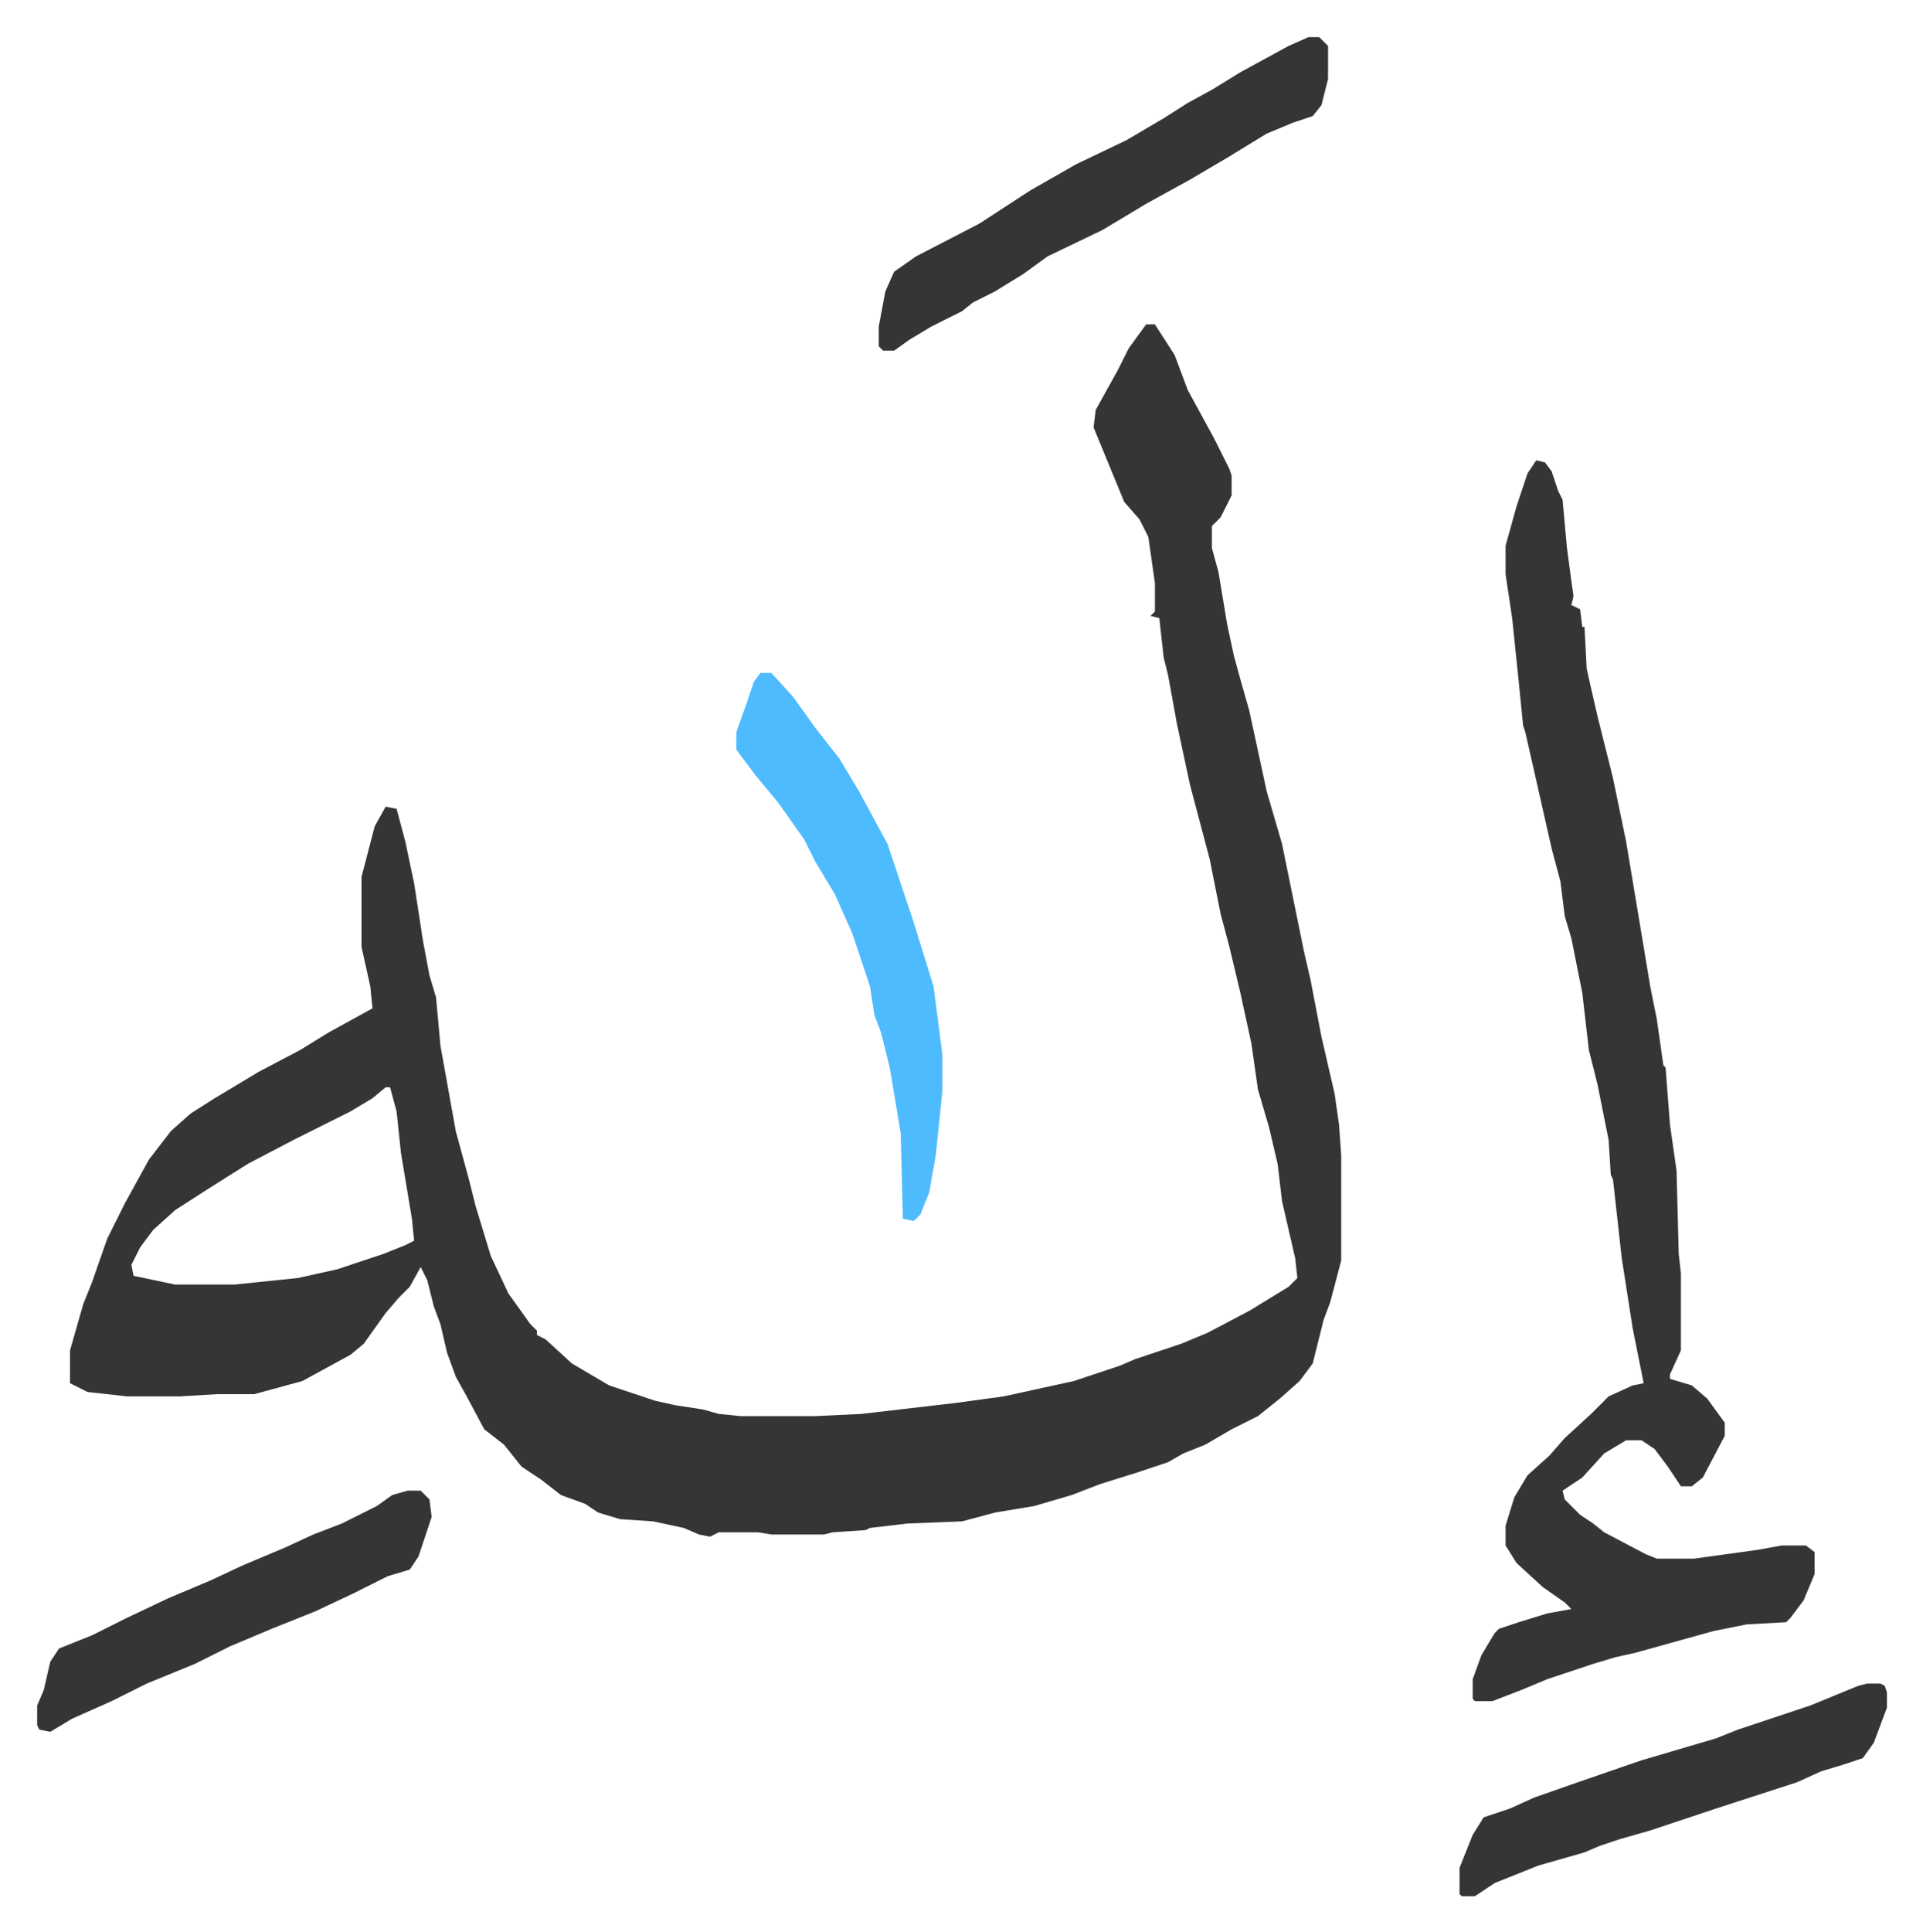
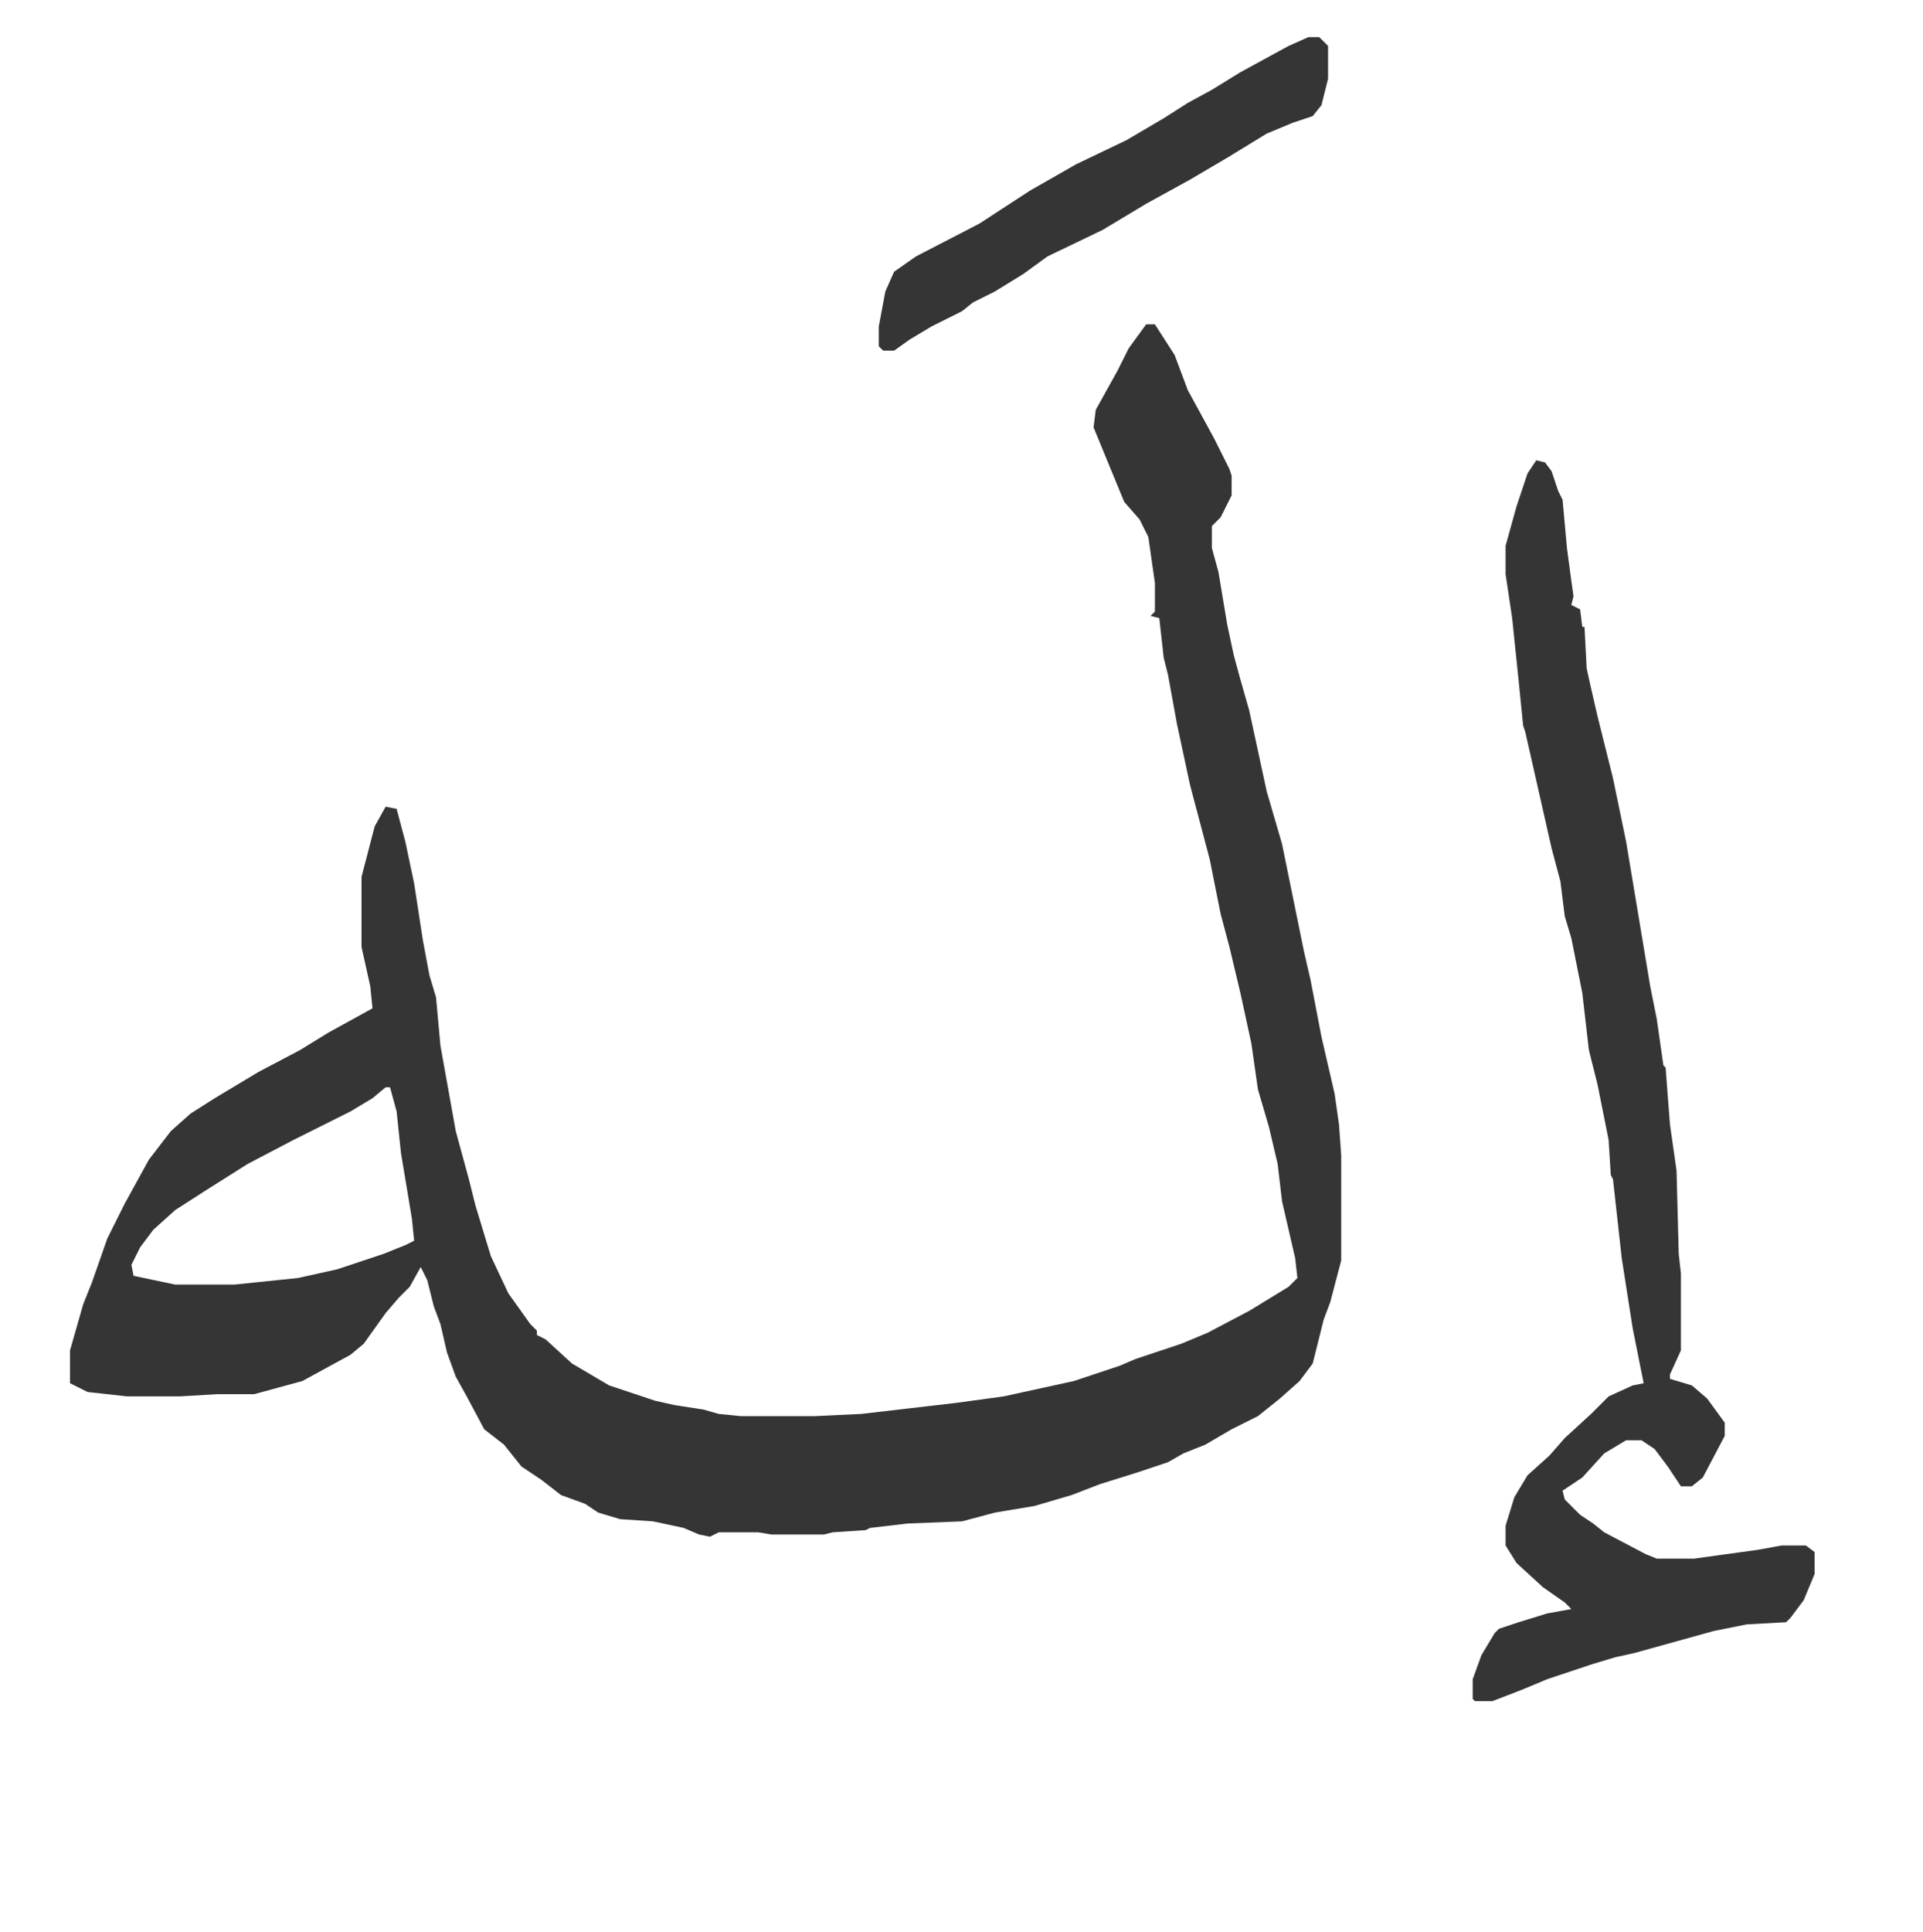
<svg xmlns="http://www.w3.org/2000/svg" role="img" viewBox="-16.95 288.05 877.40 881.40">
  <path fill="#353535" id="rule_normal" d="M506 436h4l9 14 6 16 12 22 7 14 1 3v9l-5 10-4 4v10l3 11 4 24 3 14 3 11 4 14 8 37 7 24 10 49 3 13 5 26 6 26 2 14 1 14v48l-5 19-3 8-5 20-6 8-9 8-10 8-12 6-12 7-10 4-7 4-15 5-16 5-13 5-17 5-18 3-15 4-25 1-17 2-2 1-15 1-4 1h-24l-6-1h-18l-4 2-5-1-7-3-14-3-15-1-10-3-6-4-11-4-9-7-9-6-8-10-9-7-8-15-5-9-4-11-3-13-3-8-3-12-3-6-5 9-5 5-6 7-10 14-6 5-22 12-22 6H82l-17 1H41l-18-2-8-4v-15l6-21 4-10 7-20 8-16 11-20 10-13 9-8 11-7 20-12 19-10 13-8 20-11-1-10-4-18v-32l6-23 5-9 5 1 4 15 4 19 4 26 3 16 3 10 2 22 7 39 6 22 3 12 7 23 8 17 10 14 3 3v2l4 2 12 11 17 10 21 7 9 2 13 2 7 2 10 1h34l21-1 43-5 22-3 32-7 21-7 7-3 21-7 12-5 19-10 18-11 4-4-1-9-6-26-2-17-4-17-5-17-3-21-5-23-5-21-4-15-5-25-9-34-6-28-4-22-2-8-2-18-4-1 2-2v-13l-3-21-4-8-7-8-14-34 1-8 10-18 5-10zM159 784l-6 5-10 6-10 5-16 8-21 11-19 12-14 9-10 9-6 8-4 8 1 5 19 4h27l29-3 18-4 21-7 10-4 4-2-1-10-5-30-2-19-3-11zm525-286l4 1 3 4 3 9 2 4 2 22 2 15 1 7-1 4 4 2 1 8h1l1 19 2 9 3 13 7 28 6 29 6 36 5 30 3 15 3 21 1 1 2 26 3 21 1 38 1 9v35l-5 11v2l10 3 7 6 8 11v6l-10 19-5 4h-5l-6-9-6-8-6-4h-7l-10 6-10 11-6 4-3 2 1 4 7 7 6 4 5 4 19 10 5 2h17l29-4 11-2h11l4 3v10l-5 12-6 8-2 2-18 1-15 3-18 5-18 5-9 2-10 3-21 7-12 5-13 5h-8l-1-1v-9l4-11 6-10 2-2 9-3 13-4 11-2-3-3-10-7-12-11-5-8v-9l4-13 6-10 10-9 7-8 12-11 8-8 11-5 5-1-5-25-5-32-4-36-1-2-1-16-5-25-4-16-3-26-5-25-3-10-2-16-4-15-12-53-1-3-2-20-3-29-3-20v-13l5-18 5-15zM580 305h5l4 4v15l-3 12-4 5-9 3-12 5-18 11-17 10-20 11-20 12-25 12-11 8-13 8-10 5-5 4-14 7-10 6-7 5h-5l-2-2v-9l3-16 4-9 10-7 29-15 23-15 21-12 23-11 17-10 11-7 11-6 13-8 22-12z" />
-   <path fill="#4ebbff" id="rule_madd_normal_2_vowels" d="M330 595h5l10 11 10 14 11 14 9 15 13 24 6 18 6 18 9 29 4 31v17l-3 29-3 17-4 10-3 3-5-1-1-39-5-30-4-16-3-8-2-13-8-24-8-18-9-15-5-10-12-17-10-12-9-12v-8l5-14 3-9z" />
-   <path fill="#353535" id="rule_normal" d="M835 1056h6l2 1 1 3v7l-6 16-5 7-9 3-10 3-11 5-37 12-30 10-14 4-9 3-7 3-21 6-20 8-9 6h-6l-1-1v-12l6-15 5-8 12-4 11-5 20-7 29-10 17-5 17-5 10-4 33-11 22-9zm-666-88h6l4 4 1 8-6 18-4 6-10 3-16 8-17 8-20 8-19 8-16 8-22 9-16 8-18 8-10 6-5-1-1-2v-9l3-7 3-13 4-6 15-6 16-8 19-9 19-8 15-7 19-8 13-6 13-5 16-8 7-5z" />
</svg>